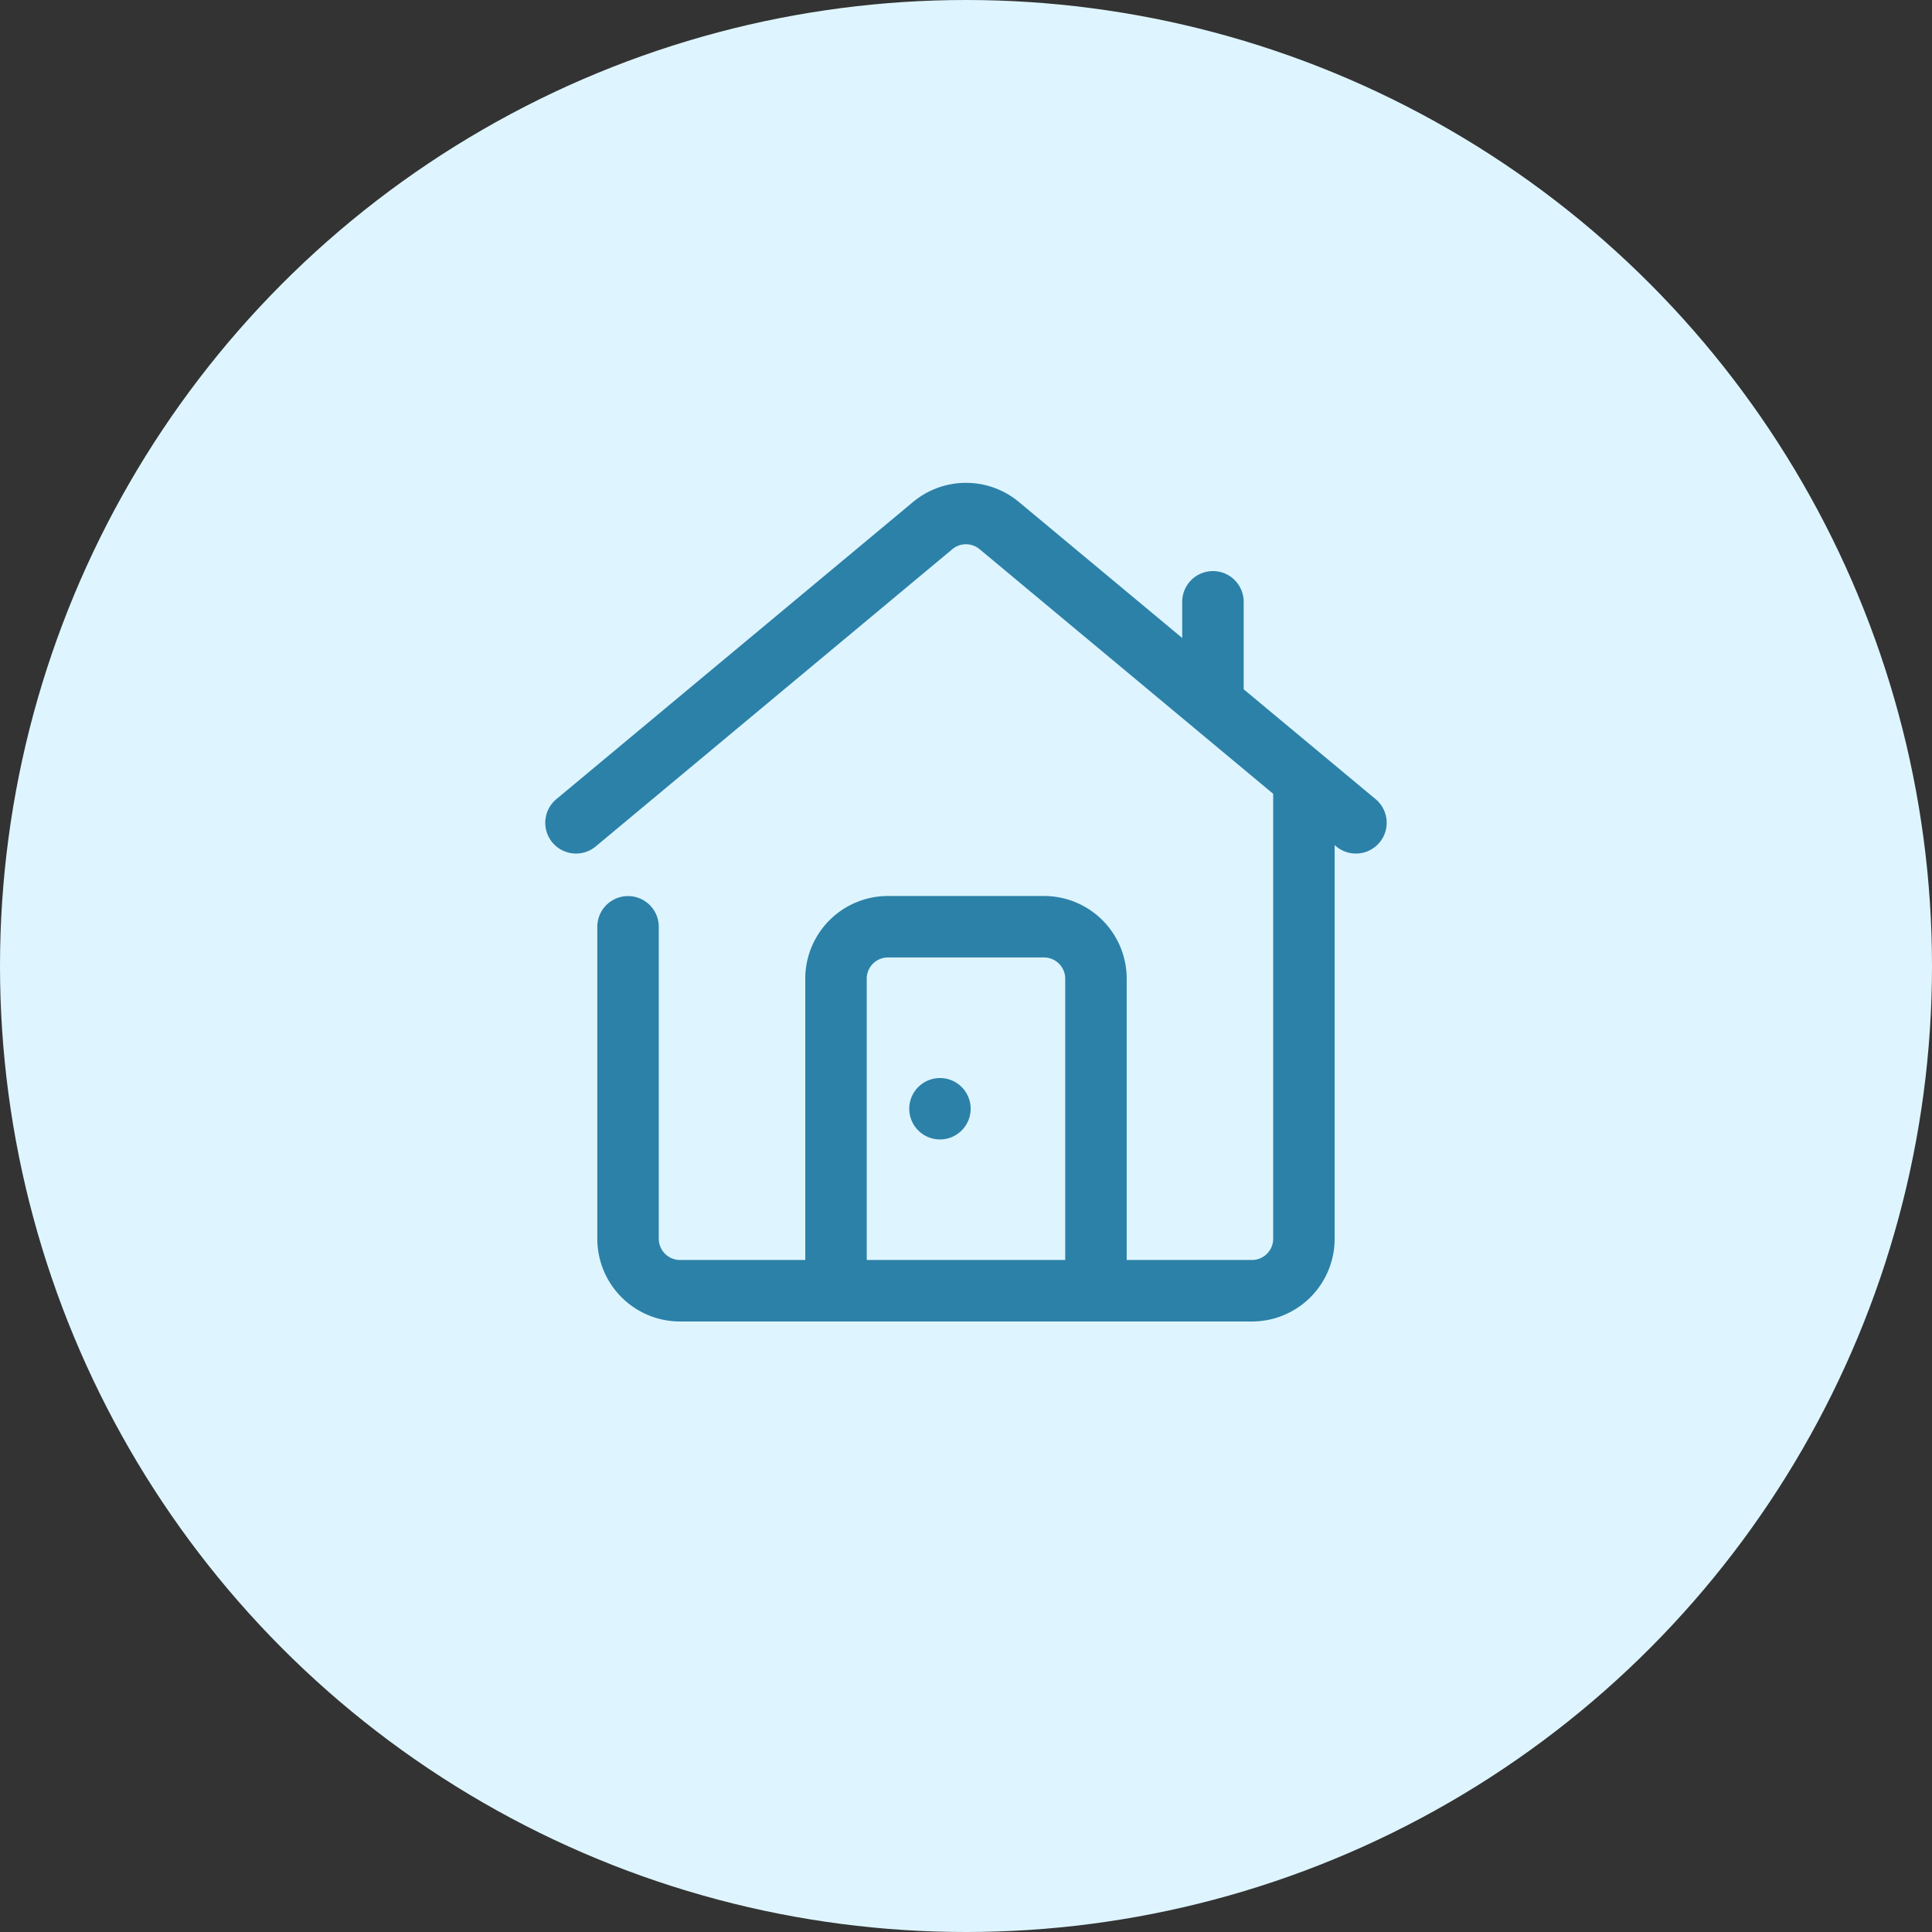
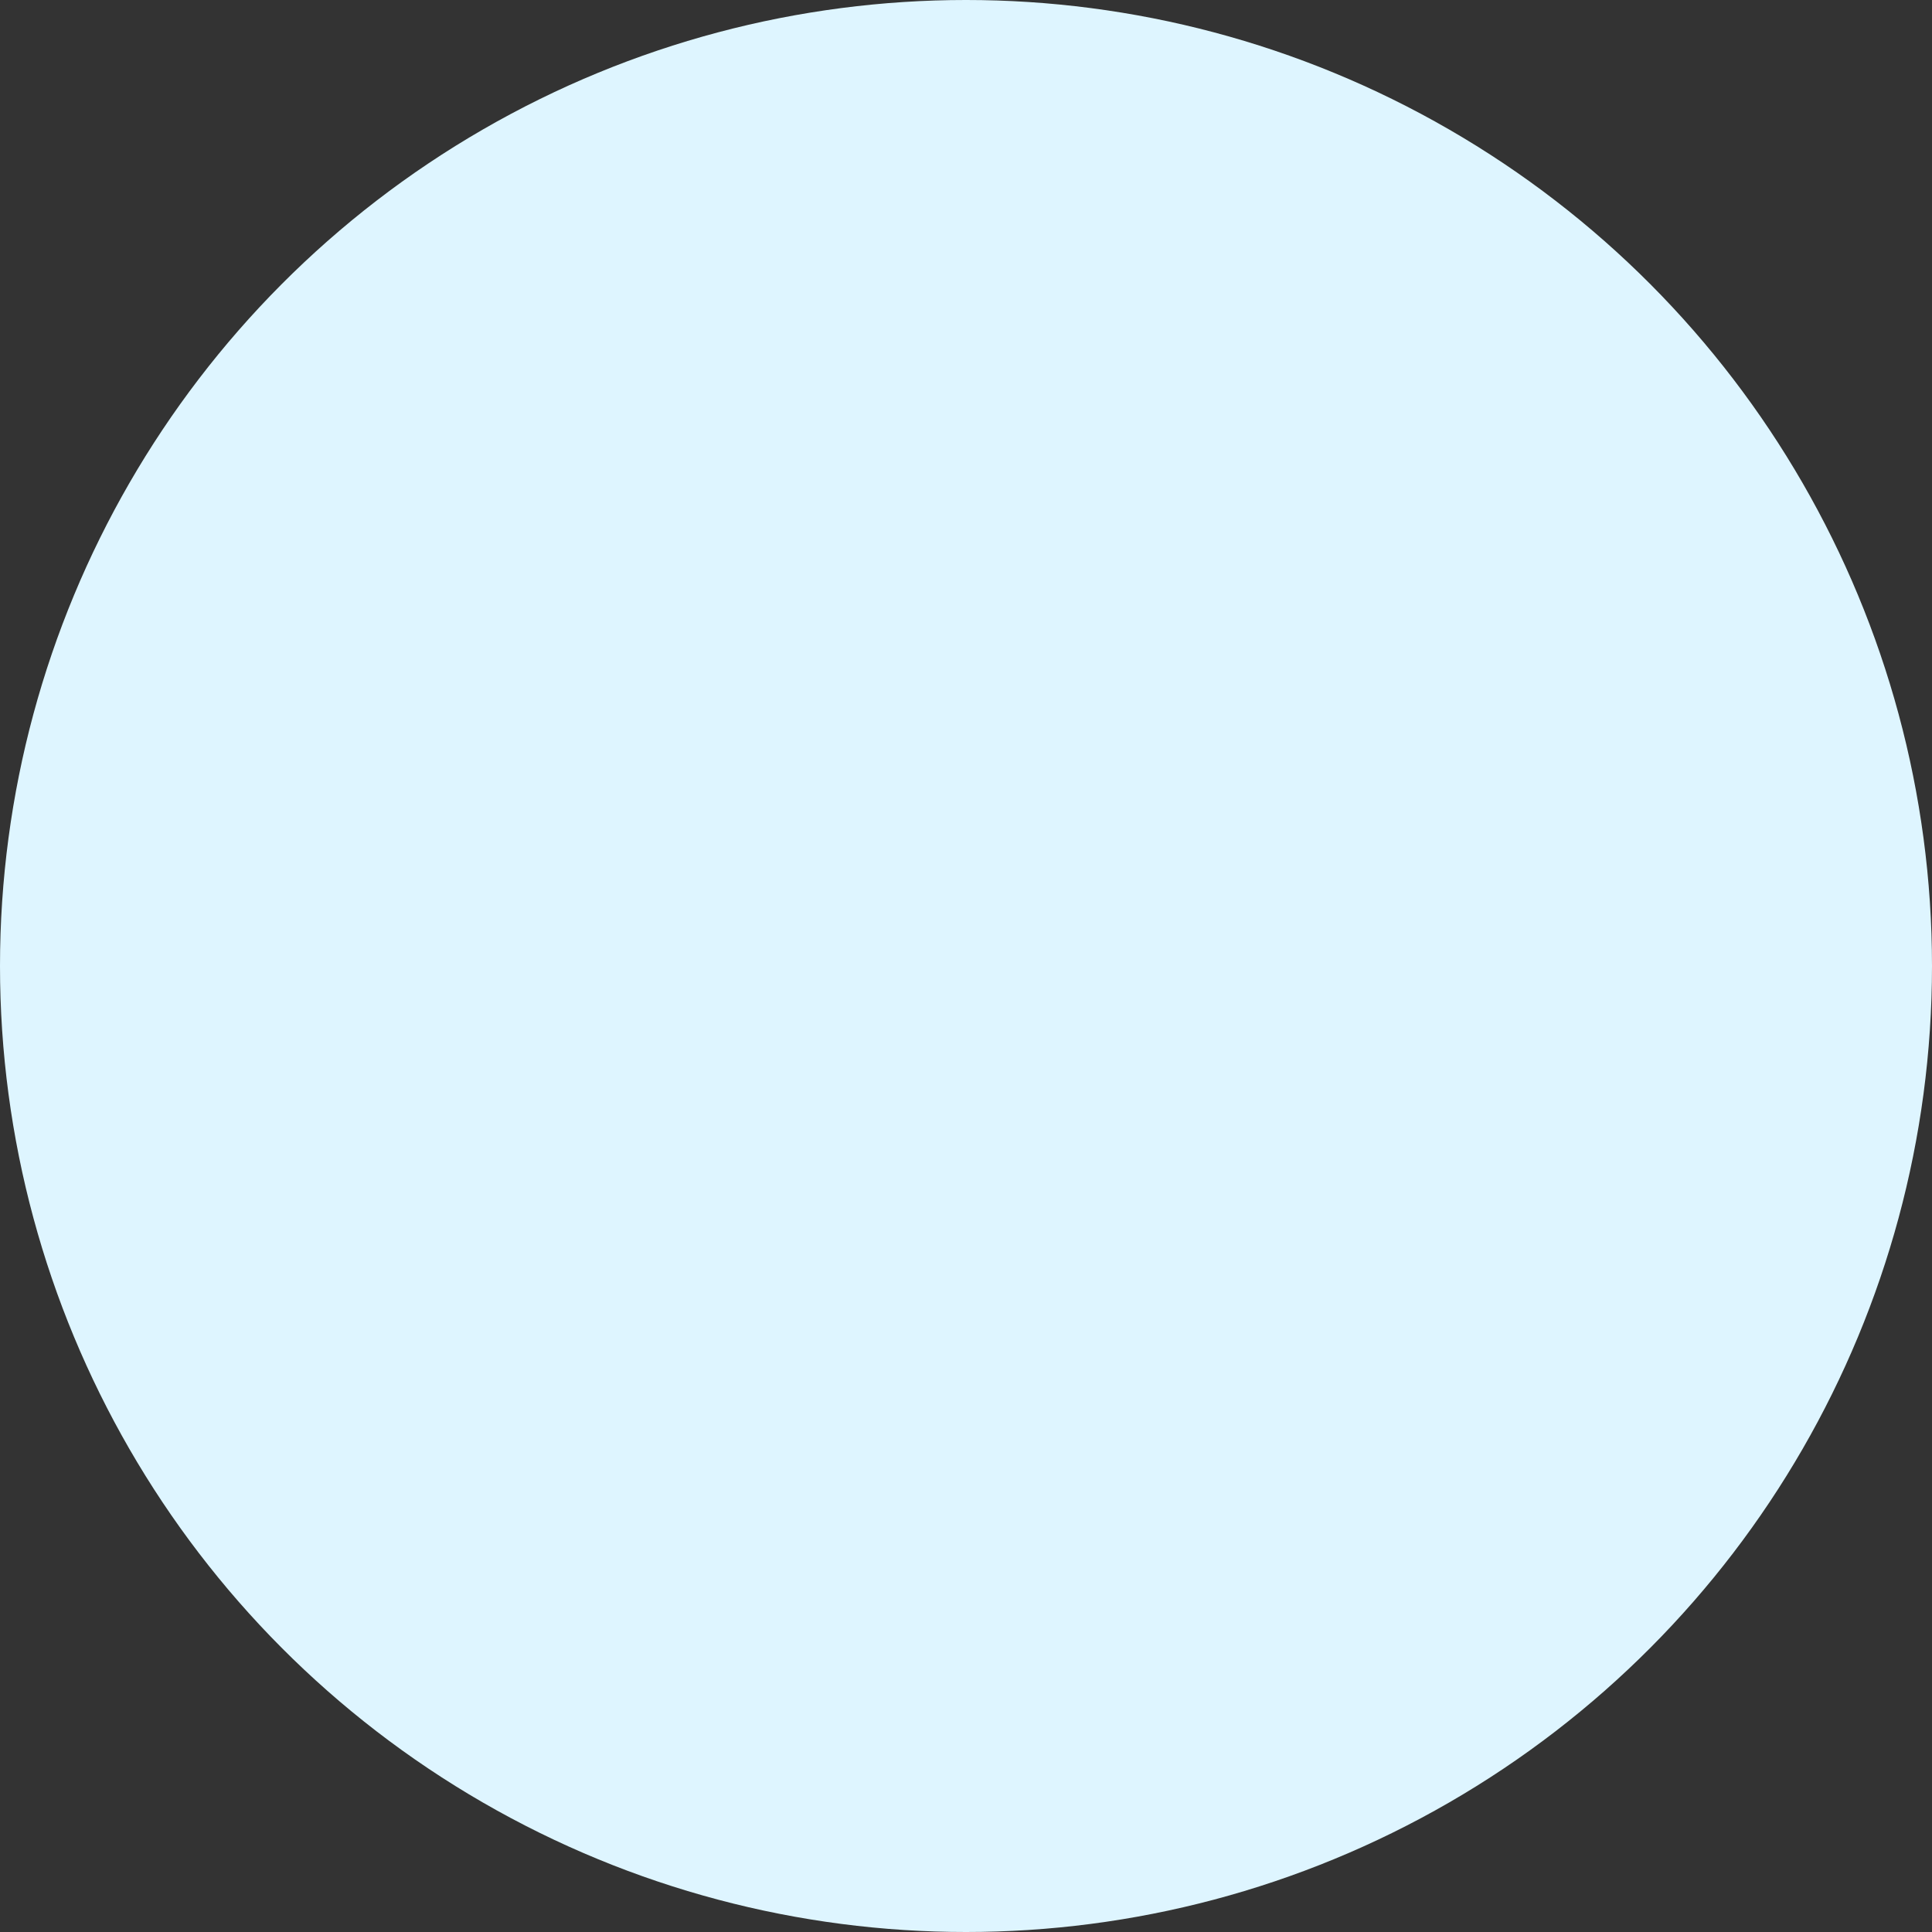
<svg xmlns="http://www.w3.org/2000/svg" width="102" height="102" viewBox="0 0 102 102">
  <rect x="0" y="0" width="102" height="102" fill="#333333" stroke="none" />
  <g id="service-04" transform="translate(-1064 -2319)">
    <circle id="楕円形_604" data-name="楕円形 604" cx="51" cy="51" r="51" transform="translate(1064 2319)" fill="#def5ff" />
    <g id="home_1_" data-name="home (1)" transform="translate(1093.037 2344.741)">
-       <path id="パス_124735" data-name="パス 124735" d="M43.424,16.851,36.37,10.977V6.242a1.372,1.372,0,0,0-2.745,0V8.685L24.594,1.164a4.117,4.117,0,0,0-5.27,0L.493,16.851A1.374,1.374,0,0,0,2.25,18.965L21.08,3.271a1.372,1.372,0,0,1,1.757,0l15.591,12.99V39.868a1.372,1.372,0,0,1-1.372,1.372H30.194v-15.1a4.117,4.117,0,0,0-4.117-4.117H17.841a4.117,4.117,0,0,0-4.117,4.117v15.1H6.862a1.372,1.372,0,0,1-1.372-1.372V23.4a1.372,1.372,0,1,0-2.745,0v16.47a4.117,4.117,0,0,0,4.117,4.117H37.056a4.117,4.117,0,0,0,4.117-4.117V18.553l.494.412a1.374,1.374,0,1,0,1.757-2.114ZM16.469,41.24v-15.1a1.372,1.372,0,0,1,1.372-1.372h8.235a1.372,1.372,0,0,1,1.372,1.372v15.1Z" transform="translate(0.003 -0.21)" fill="#2c81a8" stroke="#2c81a8" stroke-width="0.5" />
-       <ellipse id="楕円形_599" data-name="楕円形 599" cx="1.372" cy="1.372" rx="1.372" ry="1.372" transform="translate(19.216 31.423)" fill="#2c81a8" stroke="#2c81a8" stroke-width="0.5" />
-     </g>
+       </g>
  </g>
</svg>